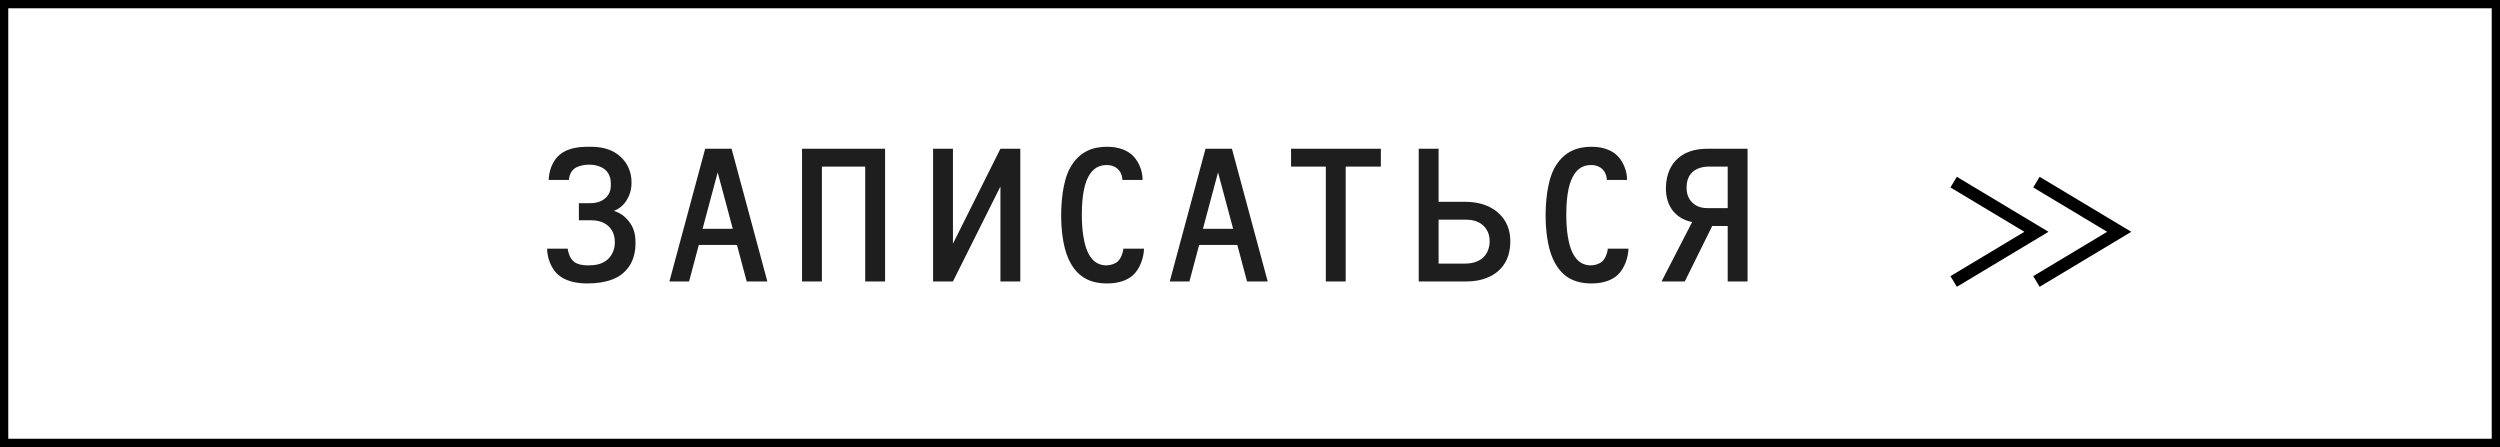
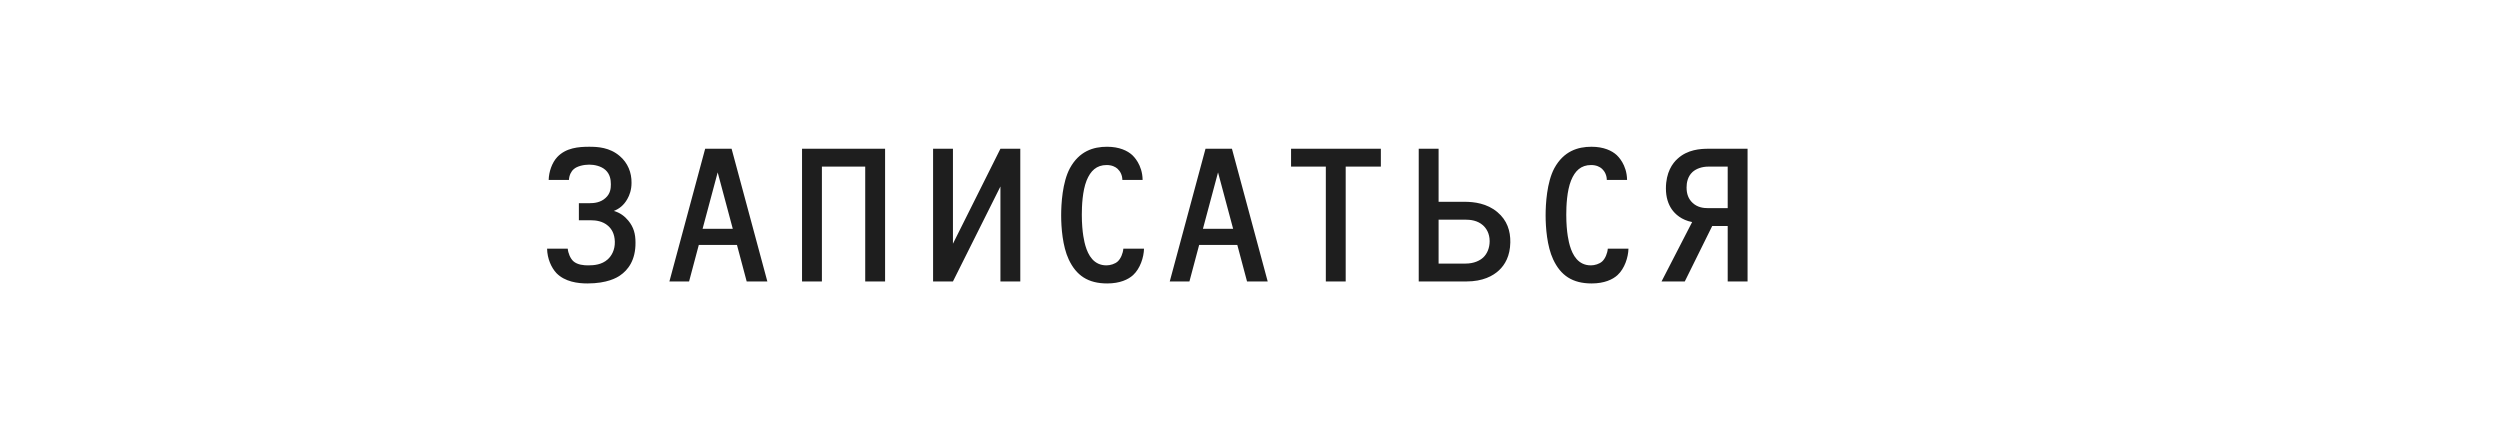
<svg xmlns="http://www.w3.org/2000/svg" width="151" height="27" viewBox="0 0 151 27" fill="none">
  <path d="M34.964 12.272H35.624C35.888 12.272 36.272 12.236 36.572 11.96C36.872 11.696 36.896 11.372 36.896 11.132C36.896 10.856 36.848 10.52 36.572 10.268C36.308 10.028 35.9 9.944 35.588 9.944C35.252 9.944 34.844 10.04 34.652 10.22C34.508 10.34 34.376 10.58 34.364 10.868H33.14C33.152 10.388 33.332 9.836 33.656 9.488C34.184 8.924 34.952 8.864 35.588 8.864C36.104 8.864 36.824 8.9 37.436 9.428C37.916 9.836 38.156 10.424 38.144 11.048C38.144 11.468 38.024 11.792 37.892 12.02C37.676 12.404 37.388 12.62 37.076 12.74C37.448 12.848 37.724 13.052 37.952 13.328C38.276 13.724 38.384 14.132 38.384 14.648C38.396 15.716 37.928 16.316 37.448 16.64C37.256 16.772 36.68 17.12 35.48 17.12C34.904 17.12 34.124 17.024 33.608 16.496C33.296 16.16 33.056 15.62 33.044 15.02H34.292C34.316 15.296 34.448 15.608 34.628 15.776C34.88 16.004 35.288 16.028 35.516 16.028C35.876 16.028 36.344 15.992 36.704 15.668C36.932 15.464 37.148 15.104 37.136 14.6C37.124 14.108 36.932 13.82 36.728 13.64C36.404 13.352 35.984 13.304 35.684 13.304H34.964V12.272ZM46.348 17H45.1L44.512 14.792H42.208L41.62 17H40.432L42.592 8.984H44.188L46.348 17ZM44.26 13.82L43.348 10.412L42.436 13.82H44.26ZM48.443 8.984H53.459V17H52.259V10.064H49.643V17H48.443V8.984ZM61.626 17H60.426V11.264L57.558 17H56.358V8.984H57.558V14.72L60.426 8.984H61.626V17ZM67.85 15.02H69.098C69.086 15.536 68.87 16.22 68.438 16.616C68.15 16.88 67.646 17.12 66.878 17.12C65.714 17.12 65.006 16.64 64.55 15.668C64.178 14.876 64.094 13.736 64.094 13.016C64.094 12.32 64.166 11.012 64.622 10.16C65.186 9.128 66.038 8.864 66.866 8.864C67.61 8.864 68.102 9.104 68.39 9.368C68.45 9.428 69.002 9.932 69.014 10.868H67.79C67.79 10.592 67.67 10.352 67.502 10.196C67.37 10.076 67.154 9.968 66.842 9.968C66.23 9.968 65.87 10.316 65.63 10.904C65.378 11.54 65.342 12.44 65.342 12.968C65.342 14.072 65.51 14.672 65.558 14.84C65.726 15.416 66.062 16.028 66.83 16.028C67.058 16.028 67.346 15.944 67.514 15.788C67.694 15.62 67.826 15.308 67.85 15.02ZM76.569 17H75.321L74.733 14.792H72.429L71.841 17H70.653L72.813 8.984H74.409L76.569 17ZM74.481 13.82L73.569 10.412L72.657 13.82H74.481ZM83.404 10.064H81.28V17H80.08V10.064H77.98V8.984H83.404V10.064ZM85.691 8.984H86.891V12.188H88.451C89.039 12.188 89.819 12.284 90.443 12.812C91.031 13.304 91.235 13.952 91.223 14.636C91.211 15.464 90.899 15.992 90.539 16.328C90.179 16.664 89.567 17 88.571 17H85.691V8.984ZM86.891 15.92H88.523C89.027 15.92 89.387 15.74 89.591 15.548C89.819 15.332 89.975 14.984 89.975 14.564C89.975 14.084 89.759 13.772 89.567 13.604C89.243 13.316 88.823 13.268 88.523 13.268H86.891V15.92ZM97.111 15.02H98.359C98.347 15.536 98.13 16.22 97.698 16.616C97.41 16.88 96.906 17.12 96.138 17.12C94.975 17.12 94.266 16.64 93.811 15.668C93.439 14.876 93.355 13.736 93.355 13.016C93.355 12.32 93.427 11.012 93.882 10.16C94.447 9.128 95.299 8.864 96.126 8.864C96.871 8.864 97.362 9.104 97.65 9.368C97.71 9.428 98.263 9.932 98.275 10.868H97.05C97.05 10.592 96.93 10.352 96.763 10.196C96.63 10.076 96.415 9.968 96.103 9.968C95.49 9.968 95.13 10.316 94.891 10.904C94.638 11.54 94.603 12.44 94.603 12.968C94.603 14.072 94.77 14.672 94.819 14.84C94.987 15.416 95.323 16.028 96.091 16.028C96.319 16.028 96.606 15.944 96.775 15.788C96.954 15.62 97.087 15.308 97.111 15.02ZM100.357 17L102.205 13.412C101.569 13.292 101.173 12.932 100.969 12.632C100.765 12.332 100.621 11.924 100.621 11.384C100.621 10.412 101.017 9.86 101.329 9.584C101.929 9.032 102.697 8.984 103.201 8.984H105.553V17H104.353V13.652H103.417L101.761 17H100.357ZM104.353 10.064H103.177C102.805 10.064 102.457 10.184 102.229 10.388C101.929 10.664 101.869 11.048 101.869 11.324C101.869 11.708 101.977 12.02 102.241 12.26C102.541 12.536 102.901 12.572 103.177 12.572H104.353V10.064Z" fill="#1E1E1E" />
-   <path d="M118 11L123 14L118 17M123 11L125.5 12.5L128 14L125.5 15.5L123 17" stroke="black" stroke-width="0.75" />
-   <rect x="0.25" y="0.25" width="150.5" height="26.5" stroke="black" stroke-width="0.5" />
</svg>